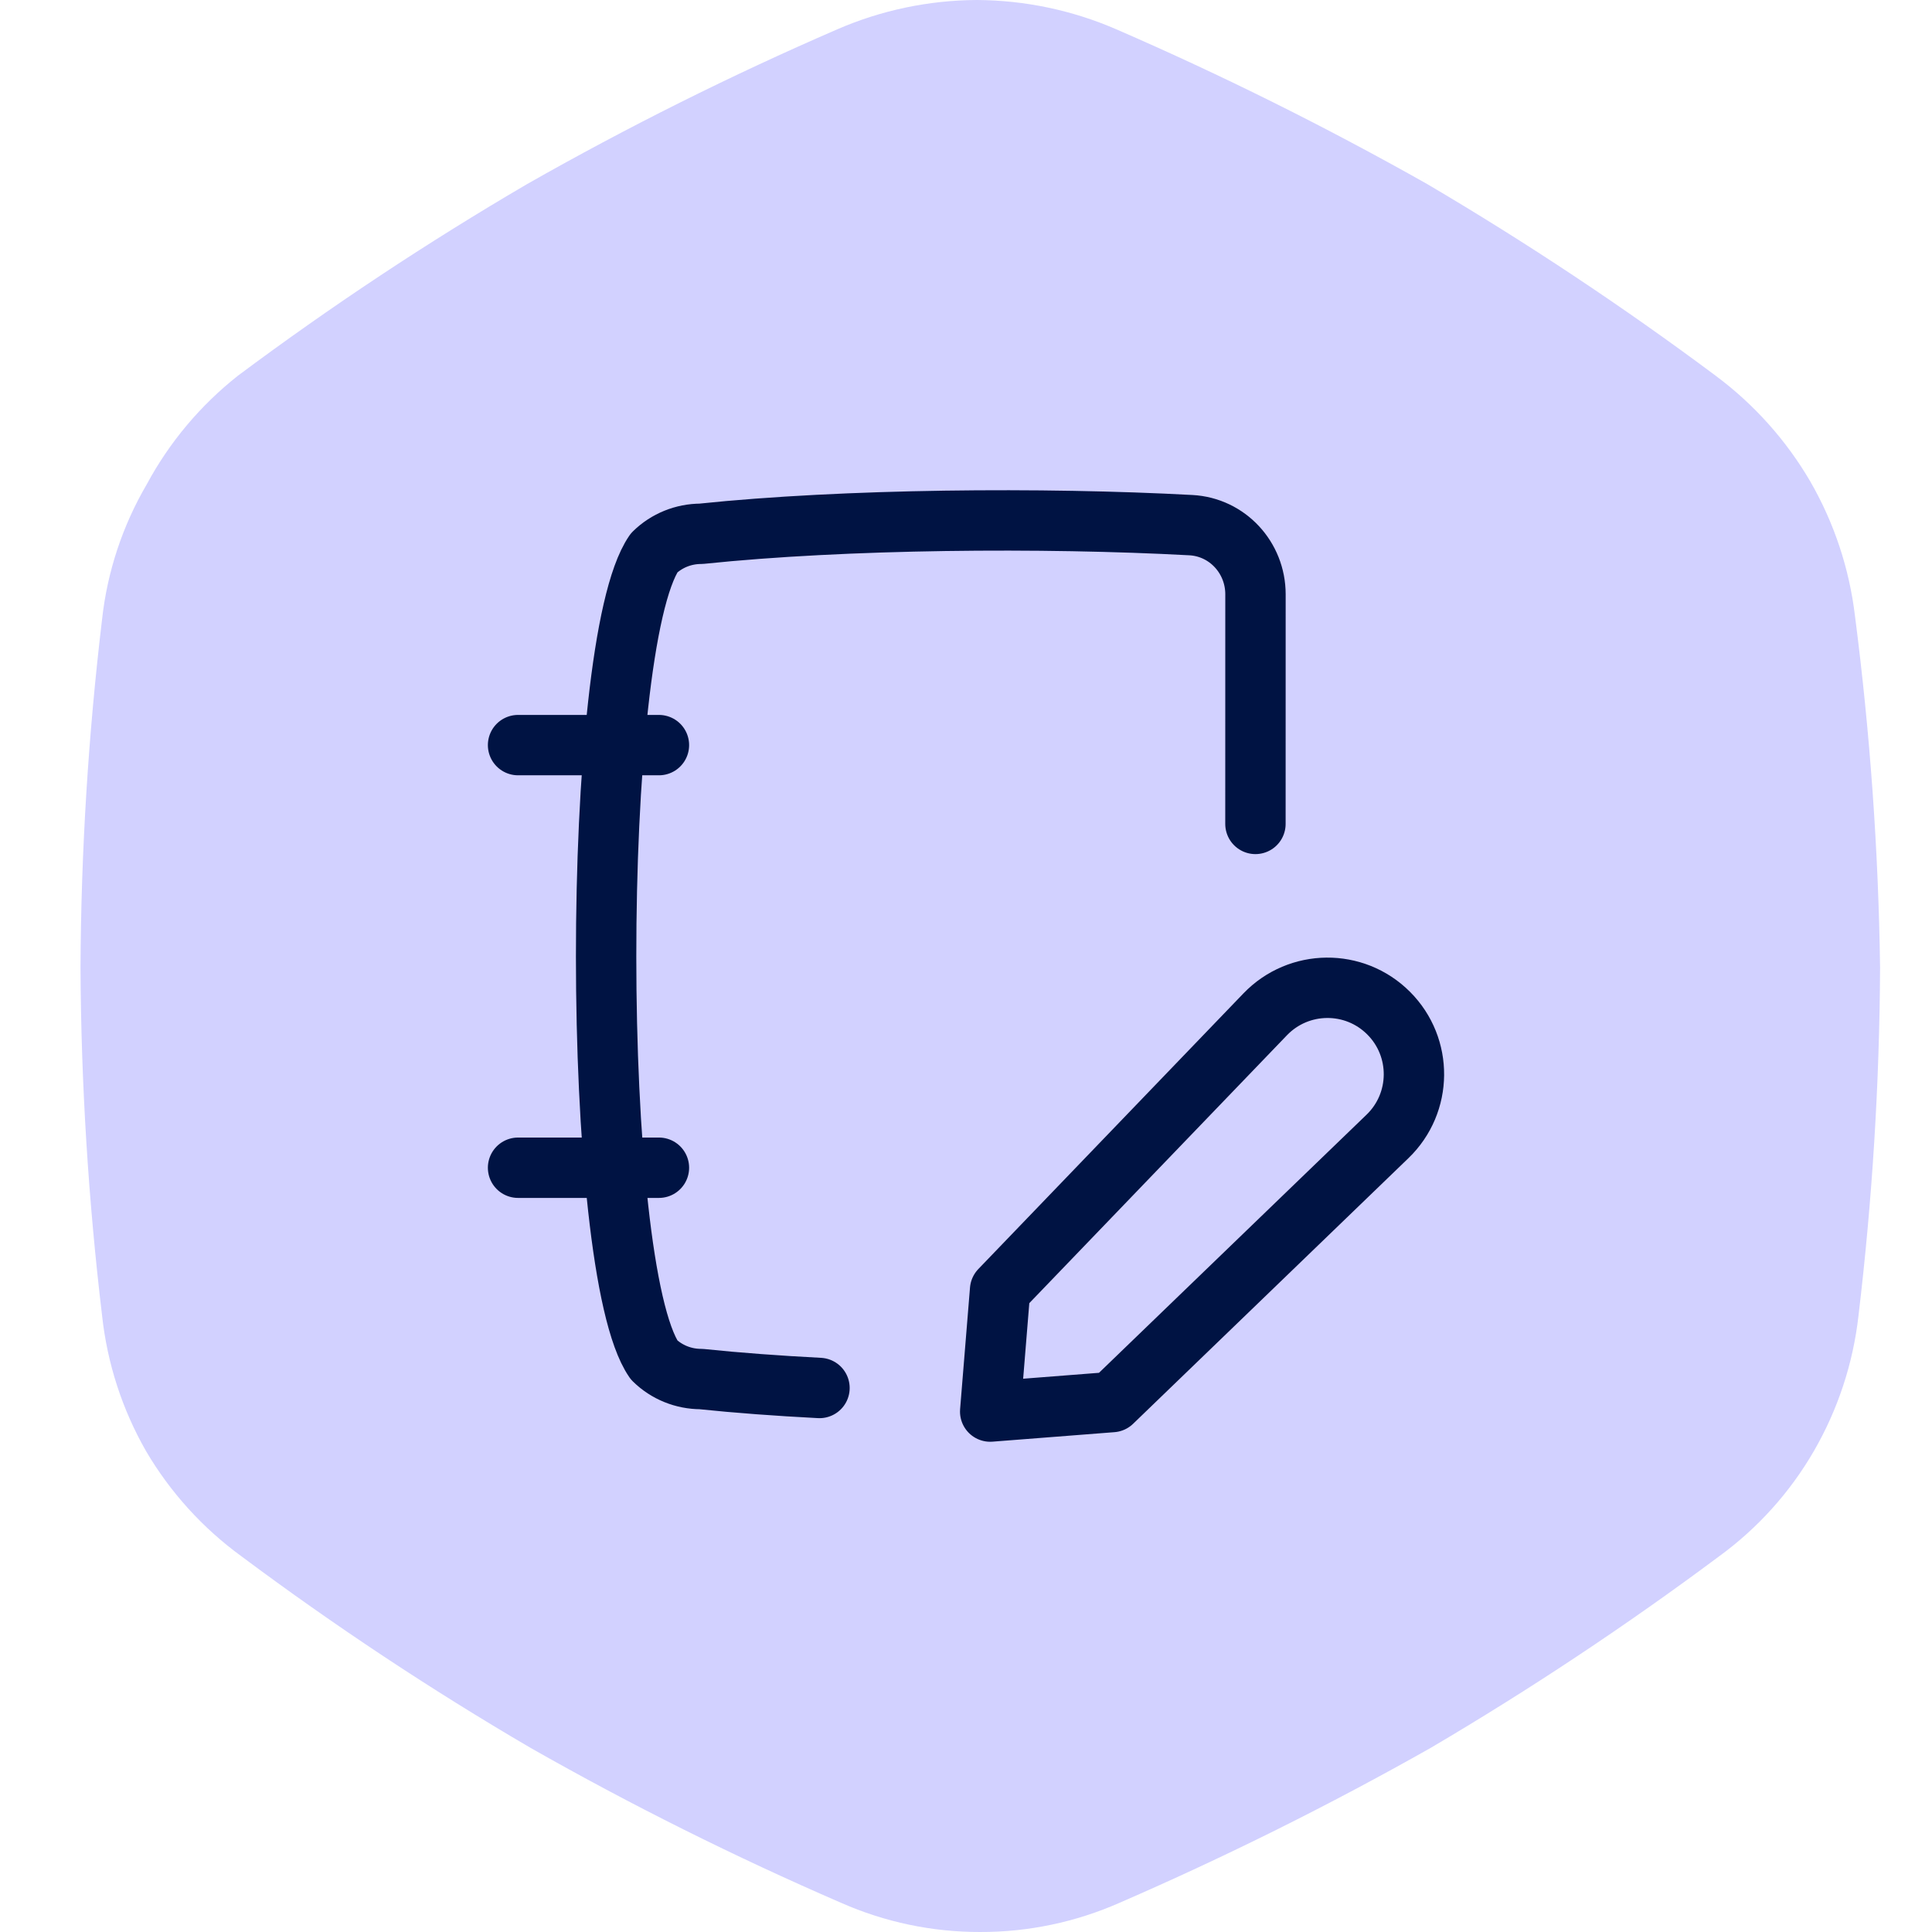
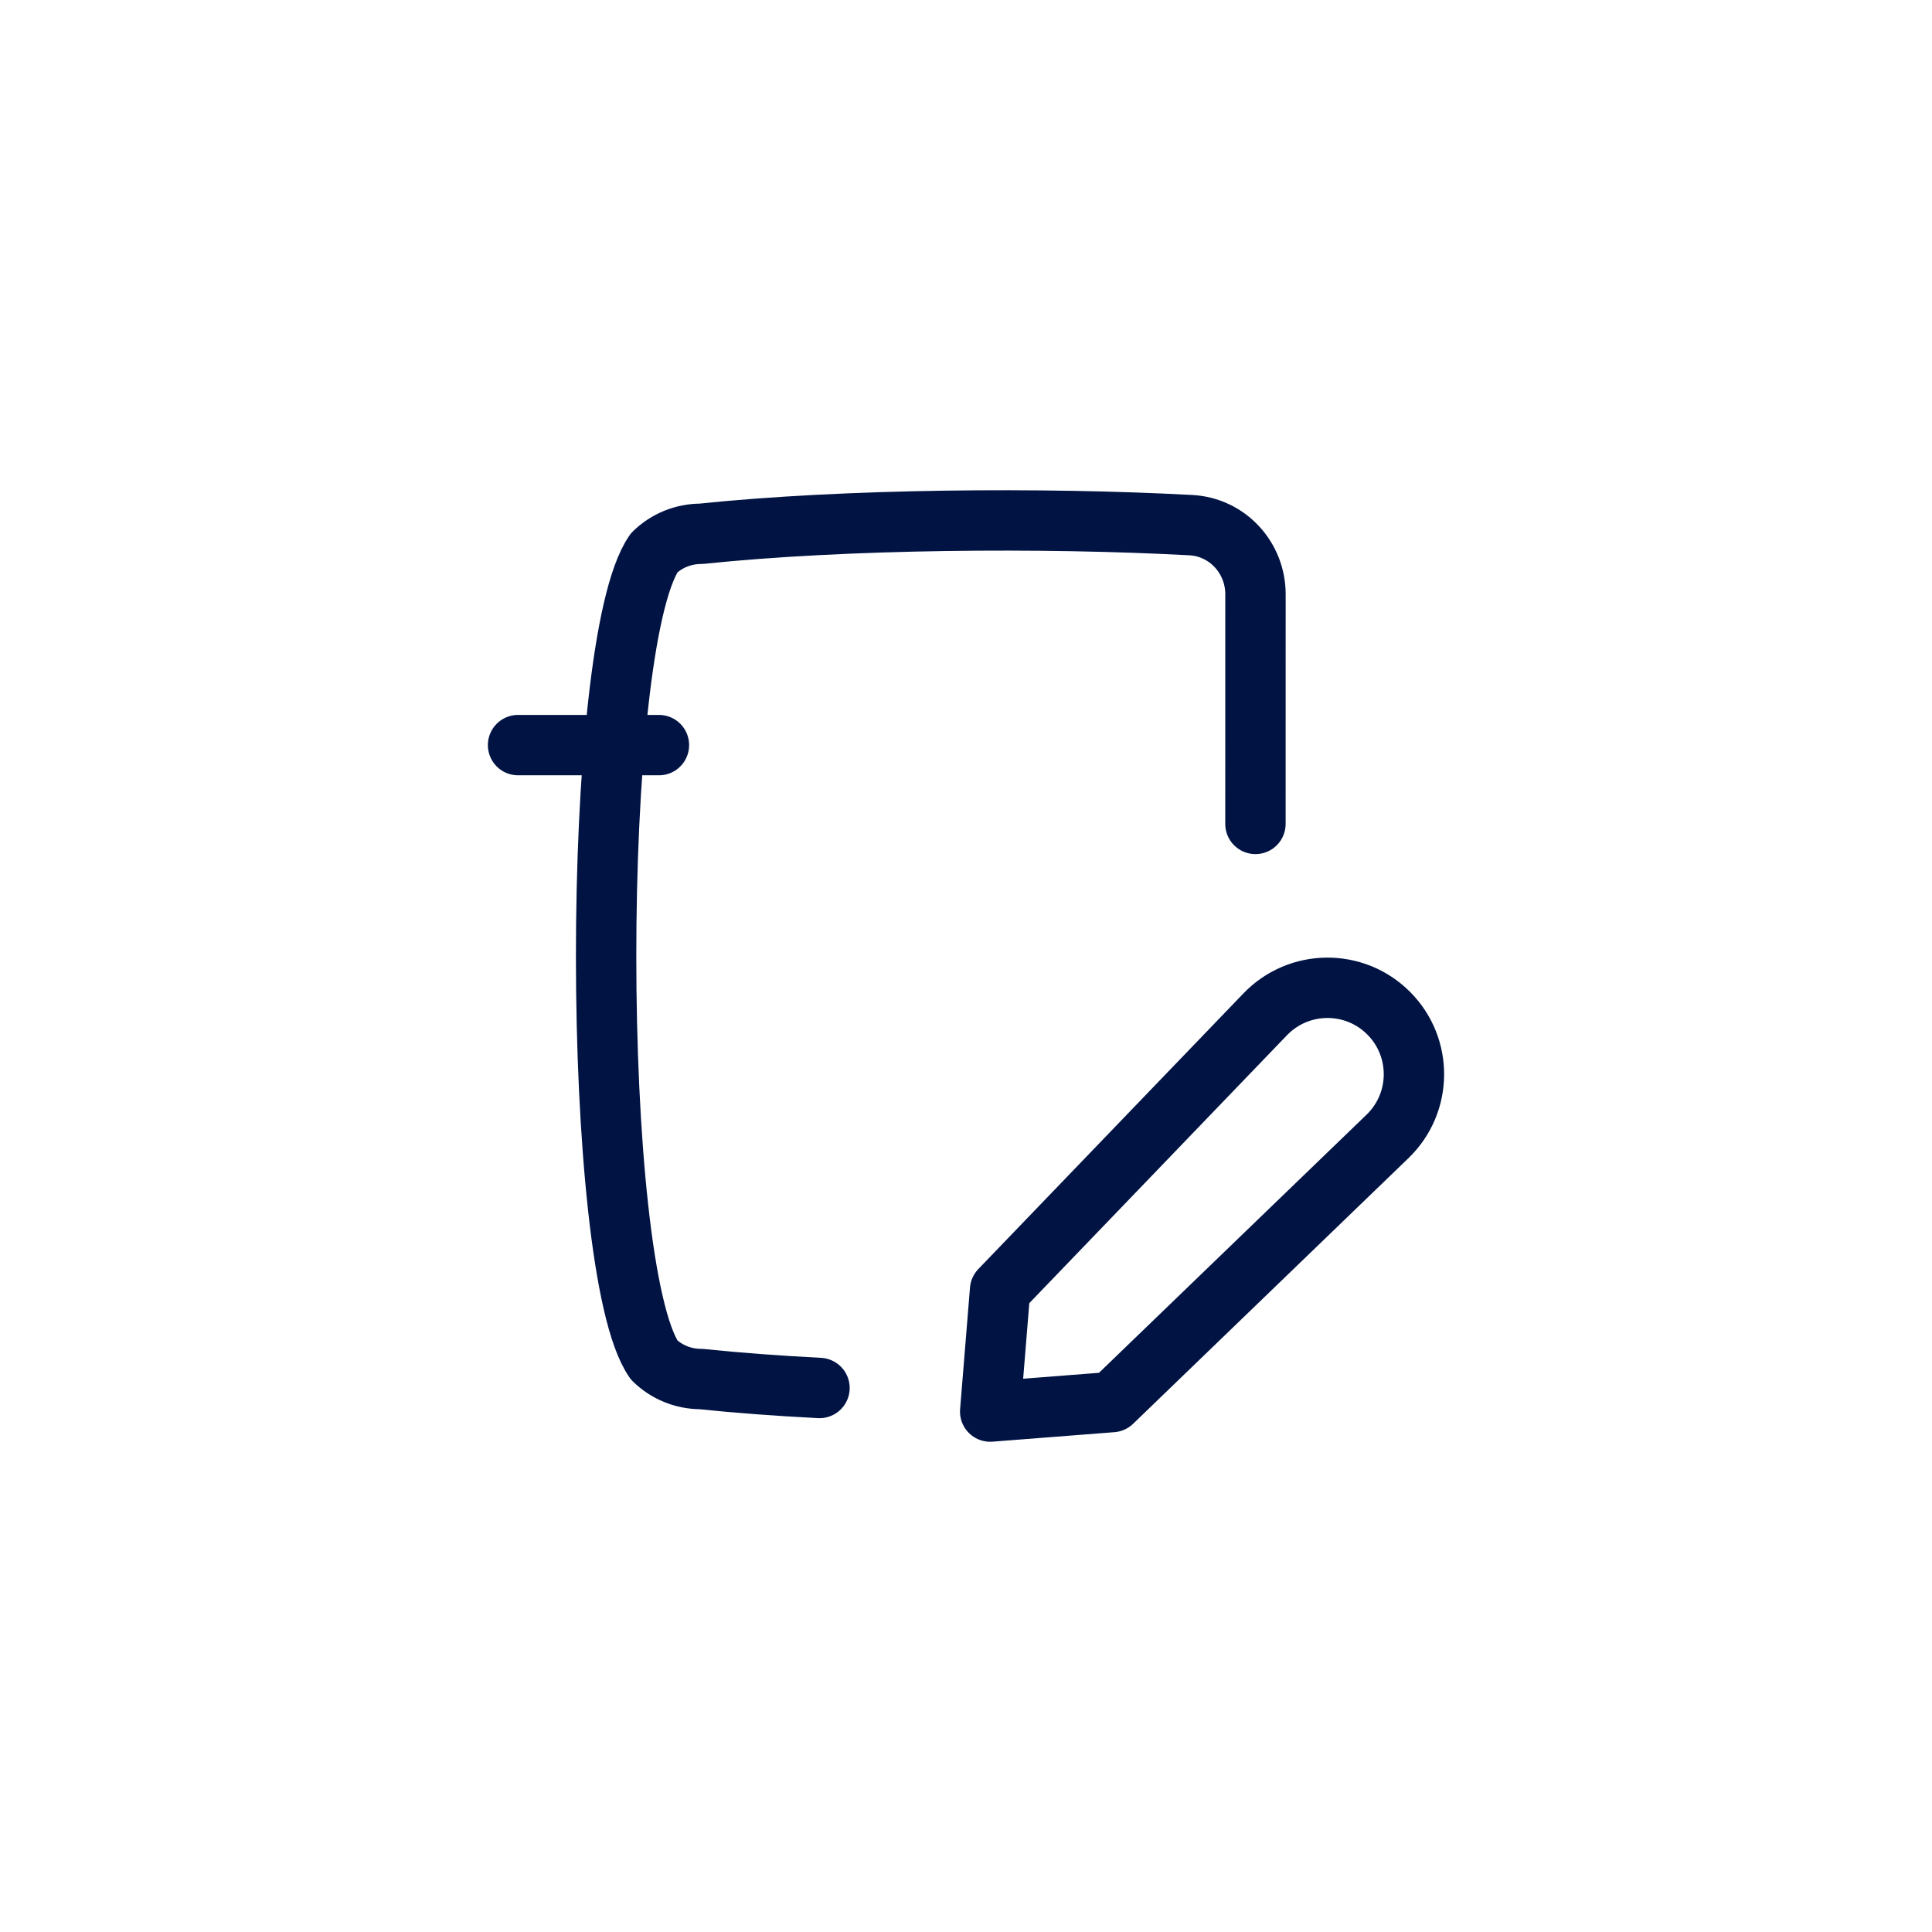
<svg xmlns="http://www.w3.org/2000/svg" width="48" height="48" viewBox="0 0 48 48" fill="none">
  <g clip-path="url(#clip0_4398_312)">
-     <path d="M46.087 15.307C45.947 14.13 45.57 12.993 44.978 11.965C44.379 10.938 43.578 10.043 42.623 9.333C40.322 7.617 37.929 6.028 35.455 4.571C32.949 3.156 30.371 1.873 27.732 0.727C26.638 0.253 25.46 0.006 24.268 0C23.077 0.006 21.898 0.253 20.805 0.727C18.169 1.869 15.597 3.152 13.1 4.571C10.617 6.023 8.218 7.613 5.913 9.333C4.98 10.069 4.208 10.988 3.645 12.035C3.046 13.059 2.668 14.197 2.537 15.377C2.194 18.25 2.014 21.141 2 24.035C2.014 26.928 2.194 29.819 2.537 32.693C2.666 33.875 3.037 35.019 3.628 36.052C4.23 37.077 5.038 37.967 6 38.667C8.305 40.387 10.704 41.977 13.186 43.428C15.684 44.848 18.256 46.131 20.892 47.273C21.983 47.755 23.162 48.003 24.355 48C25.548 48.003 26.727 47.755 27.818 47.273C30.458 46.127 33.036 44.844 35.541 43.428C38.015 41.972 40.408 40.383 42.71 38.667C43.669 37.969 44.471 37.078 45.065 36.052C45.661 35.02 46.039 33.877 46.173 32.693C46.516 29.819 46.696 26.928 46.71 24.035C46.669 21.116 46.461 18.202 46.087 15.307Z" fill="#D2D1FF" />
-     <path d="M20.36 34.484C19.32 34.43 18.325 34.357 17.417 34.262C16.98 34.262 16.561 34.092 16.252 33.789C14.665 31.486 14.657 16.062 16.252 13.735C16.561 13.432 16.98 13.262 17.417 13.262C20.993 12.888 25.924 12.85 29.587 13.047C30.495 13.096 31.192 13.855 31.192 14.765L31.191 20.47M12.871 18.512H16.371M12.871 29.012H16.371M27.631 34.834L24.601 35.07L24.847 32.049L31.434 25.2C32.268 24.334 33.65 24.32 34.5 25.171C35.349 26.02 35.337 27.4 34.472 28.234L27.631 34.834Z" stroke="#001343" stroke-width="1.5" stroke-linecap="round" stroke-linejoin="round" />
+     <path d="M20.36 34.484C19.32 34.43 18.325 34.357 17.417 34.262C16.98 34.262 16.561 34.092 16.252 33.789C14.665 31.486 14.657 16.062 16.252 13.735C16.561 13.432 16.98 13.262 17.417 13.262C20.993 12.888 25.924 12.85 29.587 13.047C30.495 13.096 31.192 13.855 31.192 14.765L31.191 20.47M12.871 18.512H16.371M12.871 29.012M27.631 34.834L24.601 35.07L24.847 32.049L31.434 25.2C32.268 24.334 33.65 24.32 34.5 25.171C35.349 26.02 35.337 27.4 34.472 28.234L27.631 34.834Z" stroke="#001343" stroke-width="1.5" stroke-linecap="round" stroke-linejoin="round" />
  </g>
  <defs>
    <clipPath id="clip0_4398_312">
      <rect width="48" height="48" fill="white" />
    </clipPath>
  </defs>
</svg>